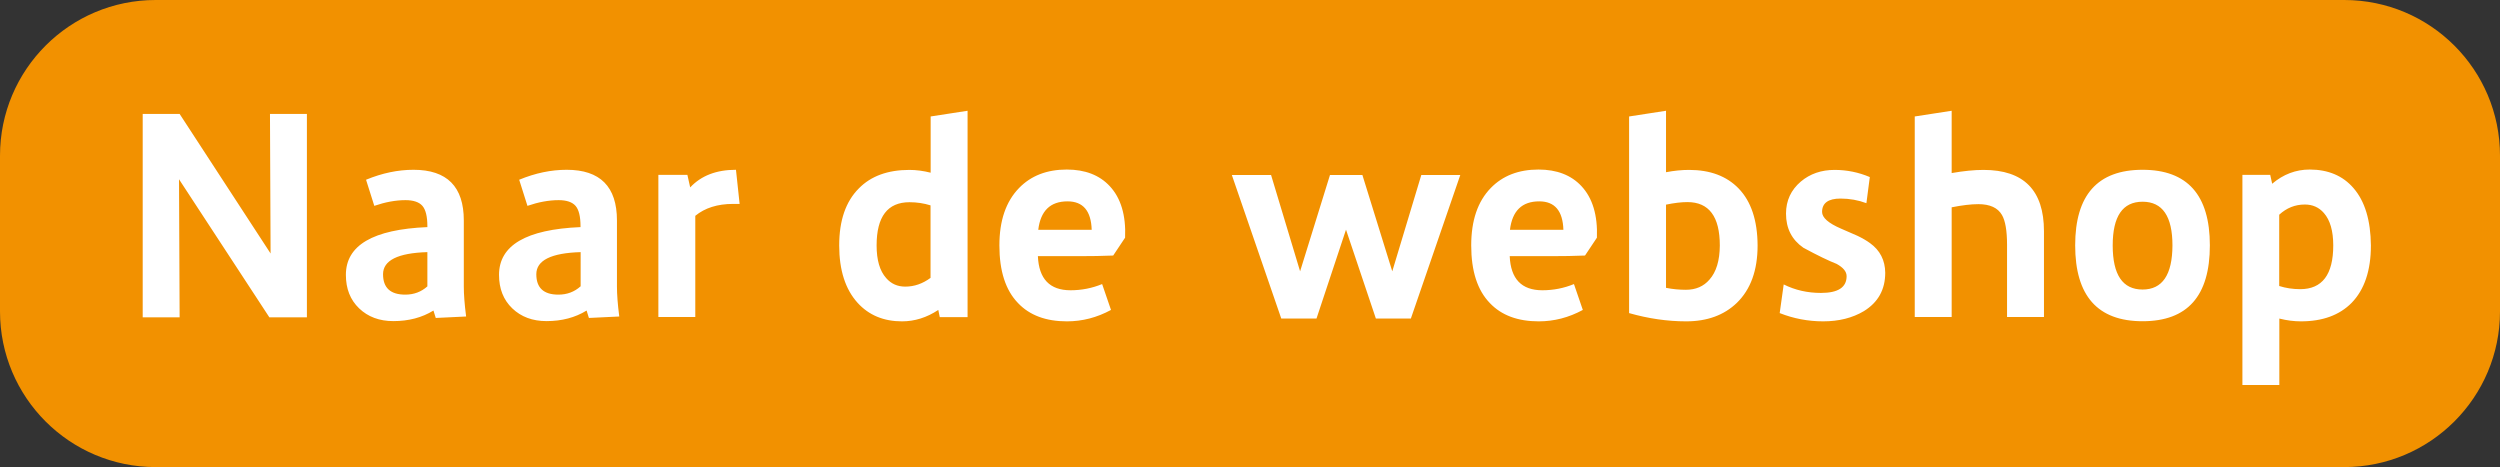
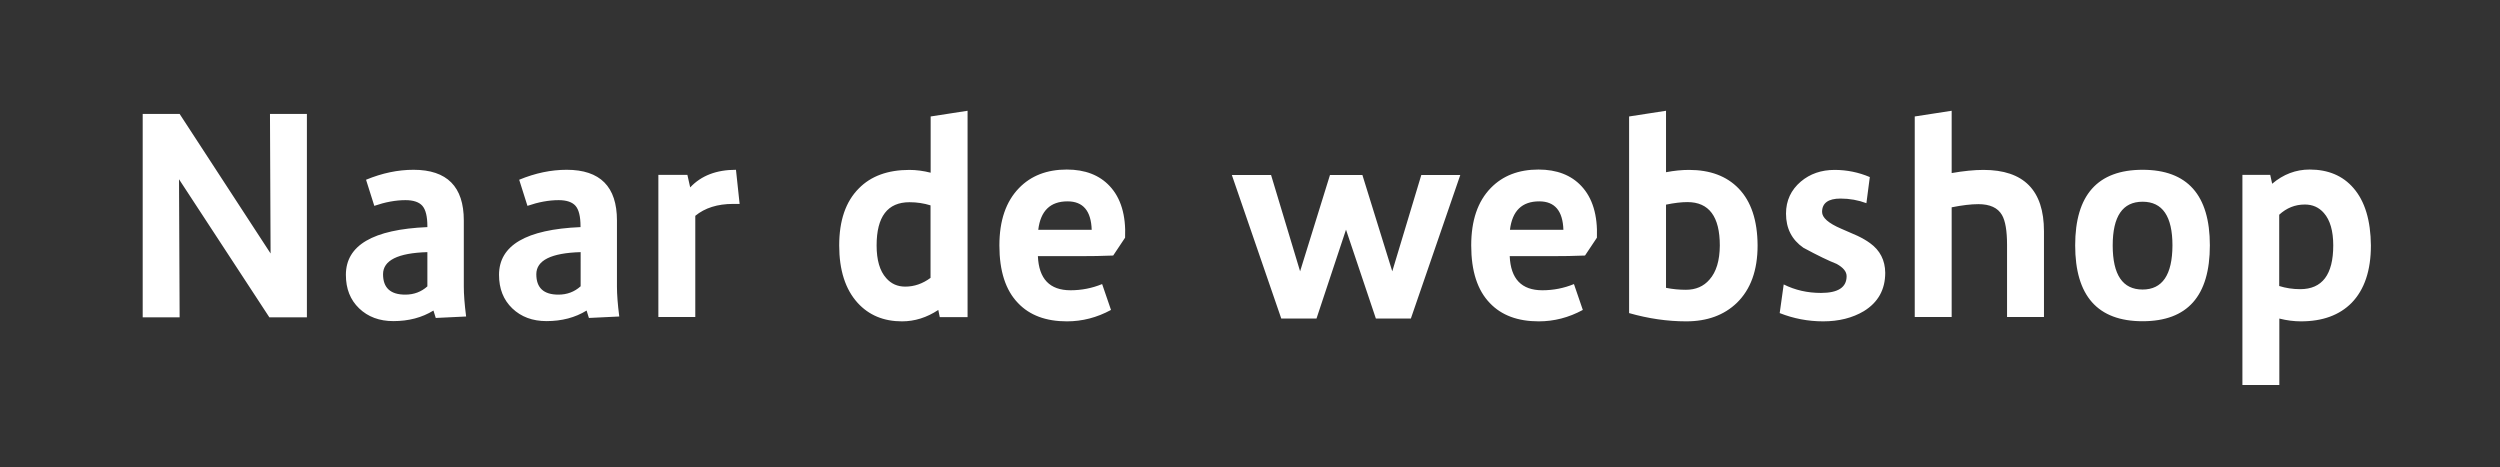
<svg xmlns="http://www.w3.org/2000/svg" version="1.1" id="Laag_1" x="0px" y="0px" viewBox="0 0 205.85 38.47" style="enable-background:new 0 0 205.85 38.47;" xml:space="preserve">
  <rect x="0" y="0" width="205.85" height="38.47" fill="#333333" stroke="none" />
  <style type="text/css">
	.st0{fill:#F29100;}
	.st1{fill:#FFFFFF;}
</style>
-   <path class="st0" d="M12.82,0C5.74,0,0,5.74,0,12.82v12.82c0,7.08,5.74,12.82,12.82,12.82h180.2c7.08,0,12.83-5.74,12.83-12.82  V12.82c0-7.08-5.74-12.82-12.83-12.82H12.82z" />
  <path class="st1" d="M189.4,23.81c-0.61,0-1.19-0.09-1.73-0.26v-5.87c0.61-0.56,1.31-0.84,2.11-0.84c0.64,0,1.16,0.23,1.57,0.7  c0.51,0.58,0.77,1.47,0.77,2.67C192.12,22.61,191.21,23.81,189.4,23.81 M193.78,15.48c-0.87-1.01-2.08-1.52-3.6-1.52  c-1.14,0-2.17,0.39-3.09,1.17l-0.16-0.73h-2.29V31.7h3.04v-5.47c0.62,0.16,1.22,0.23,1.78,0.23c1.78,0,3.17-0.51,4.17-1.52  c1.06-1.09,1.59-2.67,1.59-4.73C195.2,18.15,194.73,16.57,193.78,15.48 M176.42,23.84c-1.64,0-2.46-1.21-2.46-3.63  c0-2.4,0.82-3.6,2.46-3.6s2.46,1.2,2.46,3.6C178.87,22.63,178.05,23.84,176.42,23.84 M176.42,13.98c-3.7,0-5.55,2.08-5.55,6.22  c0,4.16,1.85,6.25,5.55,6.25c3.7,0,5.54-2.08,5.54-6.25C181.96,16.06,180.11,13.98,176.42,13.98 M168.3,19.04  c0-3.37-1.66-5.05-4.98-5.05c-0.78,0-1.65,0.09-2.62,0.26V9.12l-3.04,0.47V26.1h3.04v-9.03c0.86-0.17,1.59-0.26,2.2-0.26  c0.95,0,1.6,0.3,1.94,0.89c0.28,0.48,0.42,1.3,0.42,2.46v5.94h3.04V19.04z M153.98,20.02c-0.3-0.22-0.65-0.42-1.05-0.61  c-0.06-0.03-0.51-0.23-1.33-0.58c-1.05-0.45-1.57-0.91-1.57-1.38c0-0.73,0.51-1.1,1.52-1.1c0.75,0,1.46,0.13,2.13,0.38l0.28-2.15  c-0.92-0.39-1.89-0.59-2.9-0.59c-1.09,0-2.02,0.32-2.78,0.96c-0.81,0.69-1.22,1.57-1.22,2.64c0,1.22,0.48,2.15,1.43,2.81  c1.18,0.64,2.1,1.08,2.74,1.33c0.54,0.3,0.82,0.63,0.82,1.01c0,0.92-0.7,1.38-2.11,1.38c-1.11,0-2.13-0.23-3.07-0.7l-0.33,2.36  c1.14,0.45,2.33,0.68,3.58,0.68c1.29,0,2.41-0.28,3.35-0.84c1.17-0.72,1.76-1.77,1.76-3.16C155.22,21.43,154.8,20.61,153.98,20.02   M140.76,23.02c-0.48,0.56-1.13,0.84-1.94,0.84c-0.55,0-1.09-0.05-1.64-0.16v-6.85c0.67-0.14,1.26-0.21,1.76-0.21  c1.78,0,2.67,1.19,2.67,3.58C141.6,21.46,141.32,22.39,140.76,23.02 M143.15,15.51c-0.98-1.01-2.34-1.52-4.07-1.52  c-0.59,0-1.22,0.06-1.9,0.19V9.12l-3.04,0.47v16.19c1.58,0.45,3.14,0.68,4.7,0.68c1.73,0,3.12-0.51,4.17-1.52  c1.14-1.11,1.71-2.68,1.71-4.73C144.71,18.15,144.19,16.58,143.15,15.51 M124.33,18.92c0.19-1.56,0.99-2.34,2.41-2.34  c1.28,0,1.94,0.78,1.99,2.34H124.33z M130.21,15.32c-0.84-0.9-2.02-1.36-3.53-1.36c-1.64,0-2.95,0.51-3.93,1.52  c-1.08,1.11-1.61,2.68-1.61,4.73c0,2.11,0.51,3.69,1.54,4.75c0.95,1,2.29,1.5,4.02,1.5c1.26,0,2.47-0.31,3.63-0.94l-0.73-2.13  c-0.83,0.34-1.69,0.51-2.6,0.51c-1.72,0-2.61-0.94-2.69-2.81h3.6c0.8,0,1.66-0.01,2.6-0.05l0.98-1.47  C131.56,17.72,131.13,16.3,130.21,15.32 M117.03,14.41l-2.39,7.93l-2.46-7.93h-2.67l-2.46,7.93l-2.39-7.93h-3.23l4.07,11.82h2.9  l2.43-7.32l2.46,7.32h2.88l4.07-11.82H117.03z M85.49,18.92c0.19-1.56,0.99-2.34,2.41-2.34c1.28,0,1.94,0.78,1.99,2.34H85.49z   M91.37,15.32c-0.84-0.9-2.02-1.36-3.53-1.36c-1.64,0-2.95,0.51-3.93,1.52c-1.08,1.11-1.62,2.68-1.62,4.73  c0,2.11,0.51,3.69,1.54,4.75c0.95,1,2.29,1.5,4.02,1.5c1.26,0,2.47-0.31,3.63-0.94l-0.73-2.13c-0.83,0.34-1.69,0.51-2.6,0.51  c-1.72,0-2.61-0.94-2.69-2.81h3.6c0.79,0,1.66-0.01,2.6-0.05l0.98-1.47C92.72,17.72,92.29,16.3,91.37,15.32 M74.54,23.6  c-0.64,0-1.16-0.23-1.57-0.7c-0.53-0.59-0.79-1.49-0.79-2.69c0-2.37,0.9-3.56,2.71-3.56c0.61,0,1.19,0.09,1.73,0.26v5.97  C75.97,23.36,75.28,23.6,74.54,23.6 M79.67,9.12l-3.04,0.47v4.63c-0.59-0.15-1.18-0.23-1.75-0.23c-1.78,0-3.17,0.51-4.16,1.52  c-1.08,1.08-1.62,2.64-1.62,4.7c0,2.04,0.51,3.62,1.52,4.73c0.92,1.01,2.14,1.52,3.65,1.52c1.04,0,2.04-0.31,2.99-0.94l0.12,0.59  h2.29V9.12z M60.6,13.98c-1.61,0-2.86,0.48-3.77,1.45l-0.23-1.03h-2.39v11.7h3.04v-8.33c0.79-0.65,1.83-0.98,3.11-0.98h0.54  L60.6,13.98z M47.8,23.58c-0.5,0.45-1.11,0.68-1.82,0.68c-1.22,0-1.82-0.56-1.82-1.68c0-1.14,1.22-1.75,3.65-1.82V23.58z M50.8,23.6  v-5.45c0-2.78-1.38-4.17-4.14-4.17c-1.28,0-2.58,0.27-3.91,0.82l0.68,2.15c0.9-0.31,1.76-0.47,2.57-0.47c0.65,0,1.12,0.16,1.39,0.47  c0.27,0.31,0.41,0.87,0.41,1.68v0.07c-4.48,0.19-6.71,1.5-6.71,3.93c0,1.14,0.36,2.06,1.09,2.76c0.73,0.7,1.67,1.05,2.82,1.05  c1.26,0,2.36-0.29,3.3-0.87c0.08,0.26,0.14,0.47,0.19,0.61l2.5-0.12C50.86,25.05,50.8,24.23,50.8,23.6 M35.19,23.58  c-0.5,0.45-1.11,0.68-1.82,0.68c-1.22,0-1.83-0.56-1.83-1.68c0-1.14,1.22-1.75,3.65-1.82V23.58z M38.19,23.6v-5.45  c0-2.78-1.38-4.17-4.14-4.17c-1.28,0-2.58,0.27-3.91,0.82l0.68,2.15c0.9-0.31,1.76-0.47,2.57-0.47c0.65,0,1.12,0.16,1.39,0.47  c0.27,0.31,0.41,0.87,0.41,1.68v0.07c-4.48,0.19-6.71,1.5-6.71,3.93c0,1.14,0.36,2.06,1.09,2.76c0.73,0.7,1.67,1.05,2.82,1.05  c1.26,0,2.36-0.29,3.3-0.87c0.08,0.26,0.14,0.47,0.19,0.61l2.5-0.12C38.25,25.05,38.19,24.23,38.19,23.6 M25.27,9.38h-3.04  l0.05,11.49L14.79,9.38h-3.04v16.75h3.04l-0.05-11.37l7.44,11.37h3.09V9.38z" />
</svg>